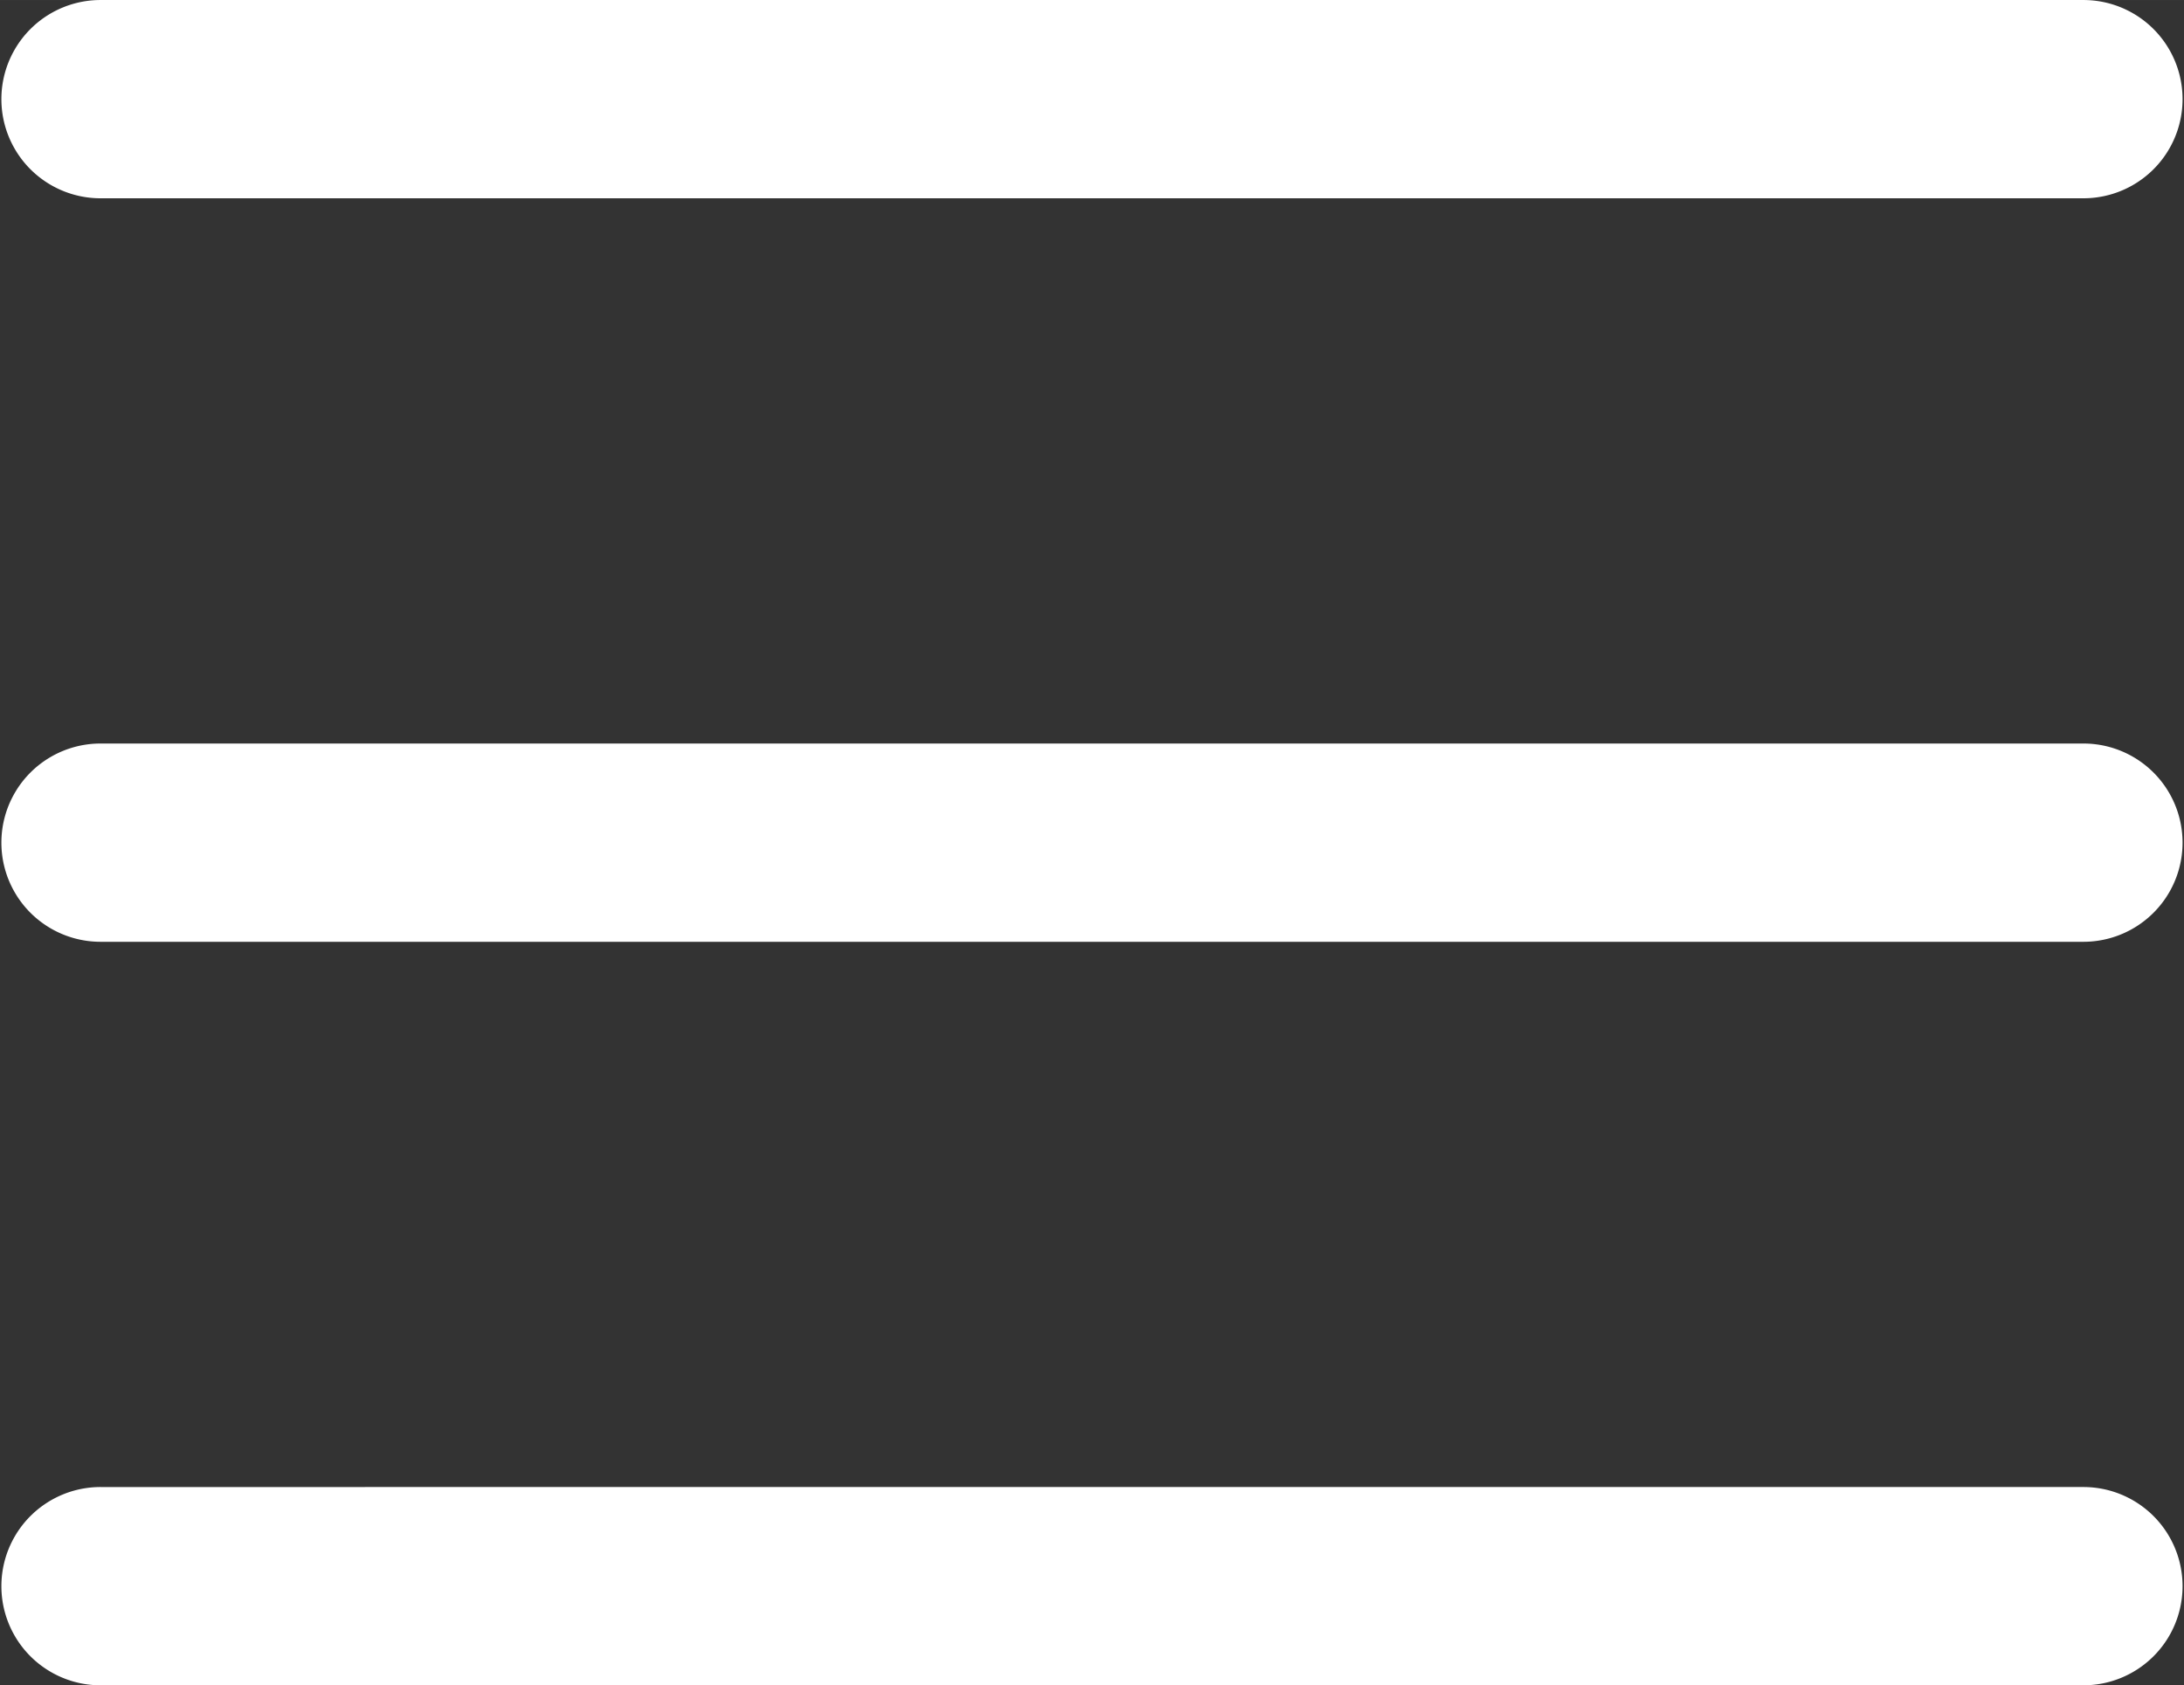
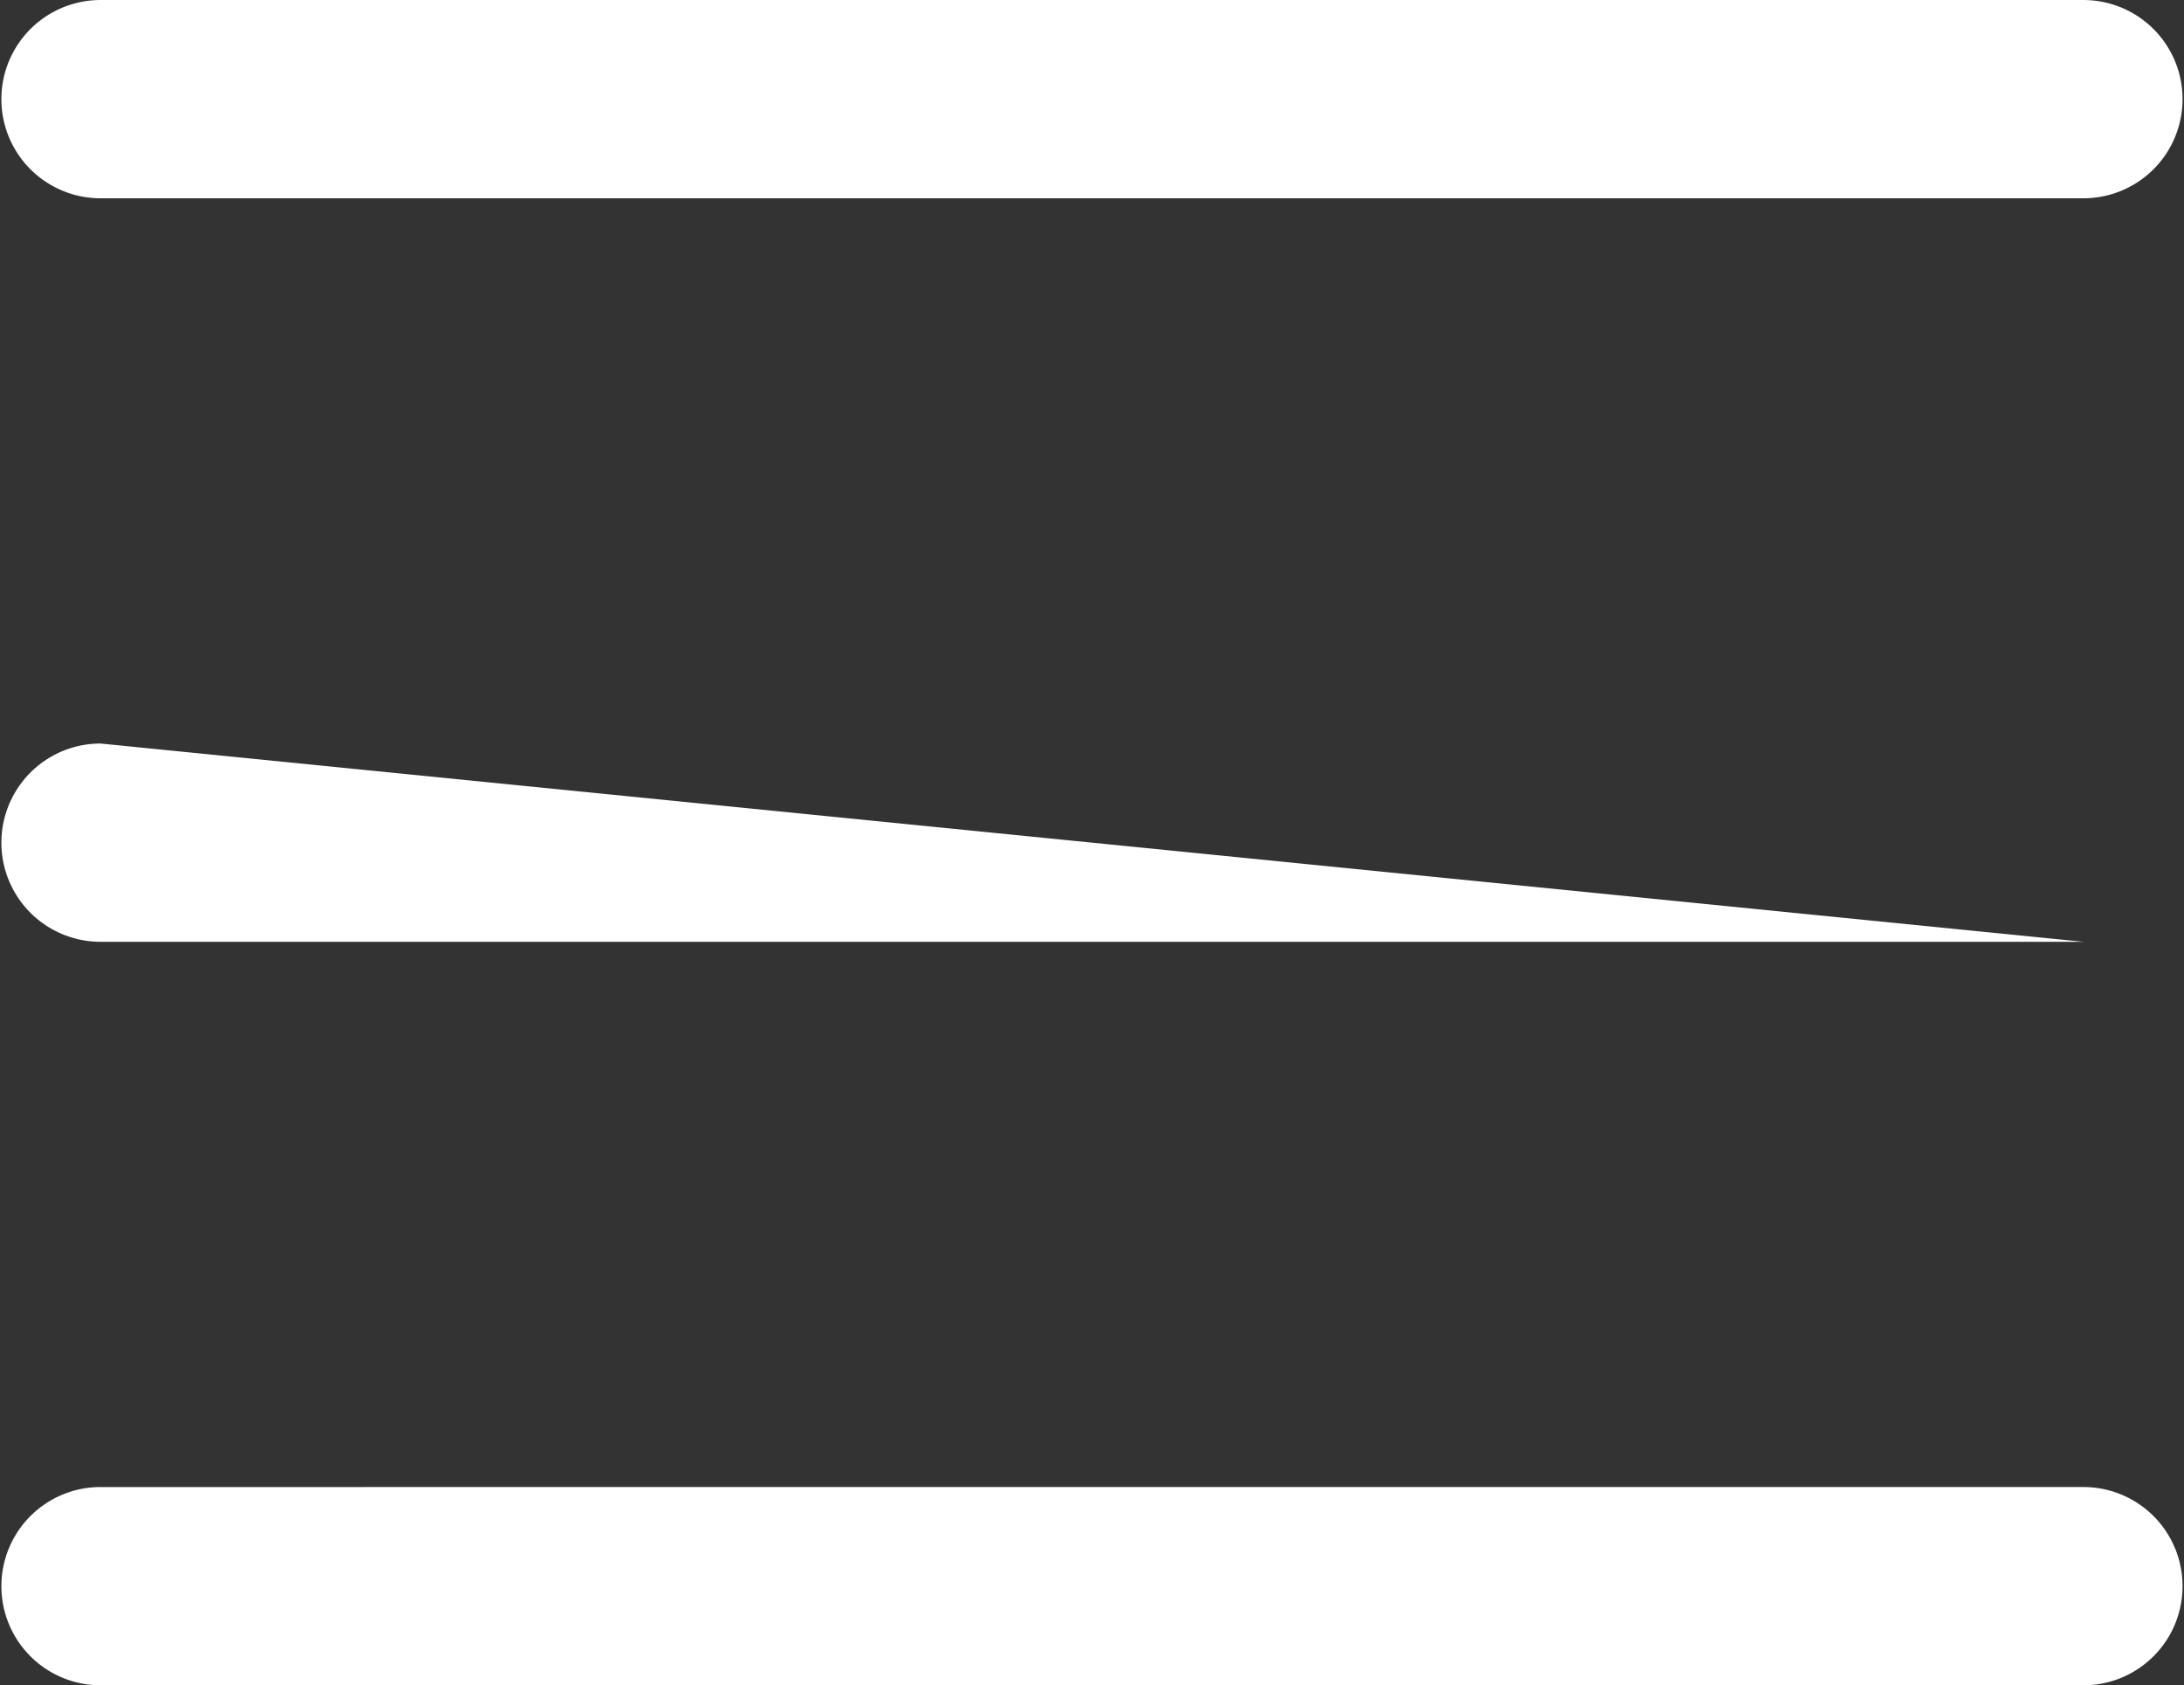
<svg xmlns="http://www.w3.org/2000/svg" xmlns:ns1="http://sodipodi.sourceforge.net/DTD/sodipodi-0.dtd" xmlns:ns2="http://www.inkscape.org/namespaces/inkscape" viewBox="0 0 44.057 34" width="440.57" height="340.004" version="1.1" id="svg1" ns1:docname="menu-w-500px.svg" ns2:version="1.3 (0e150ed6c4, 2023-07-21)">
  <rect x="0" y="0" width="44.057" height="34" fill="#333333" stroke="none" />
  <defs id="defs1" />
  <ns1:namedview id="namedview1" pagecolor="#505050" bordercolor="#ffffff" borderopacity="1" ns2:showpageshadow="0" ns2:pageopacity="0" ns2:pagecheckerboard="1" ns2:deskcolor="#d1d1d1" ns2:zoom="1.046" ns2:cx="219.88528" ns2:cy="169.69407" ns2:window-width="1366" ns2:window-height="705" ns2:window-x="1358" ns2:window-y="32" ns2:window-maximized="1" ns2:current-layer="svg1" />
-   <path d="m 2.028,2e-4 a 2,2 0 1 0 0,4 h 40 a 2,2 0 1 0 0,-4 z m 0,15 a 2,2 0 1 0 0,4 h 40 a 2,2 0 1 0 0,-4 z m 0,15 a 2,2 0 1 0 0,4 h 40 a 2,2 0 1 0 0,-4 z" id="path1" style="fill:#ffffff" />
+   <path d="m 2.028,2e-4 a 2,2 0 1 0 0,4 h 40 a 2,2 0 1 0 0,-4 z m 0,15 a 2,2 0 1 0 0,4 h 40 z m 0,15 a 2,2 0 1 0 0,4 h 40 a 2,2 0 1 0 0,-4 z" id="path1" style="fill:#ffffff" />
</svg>